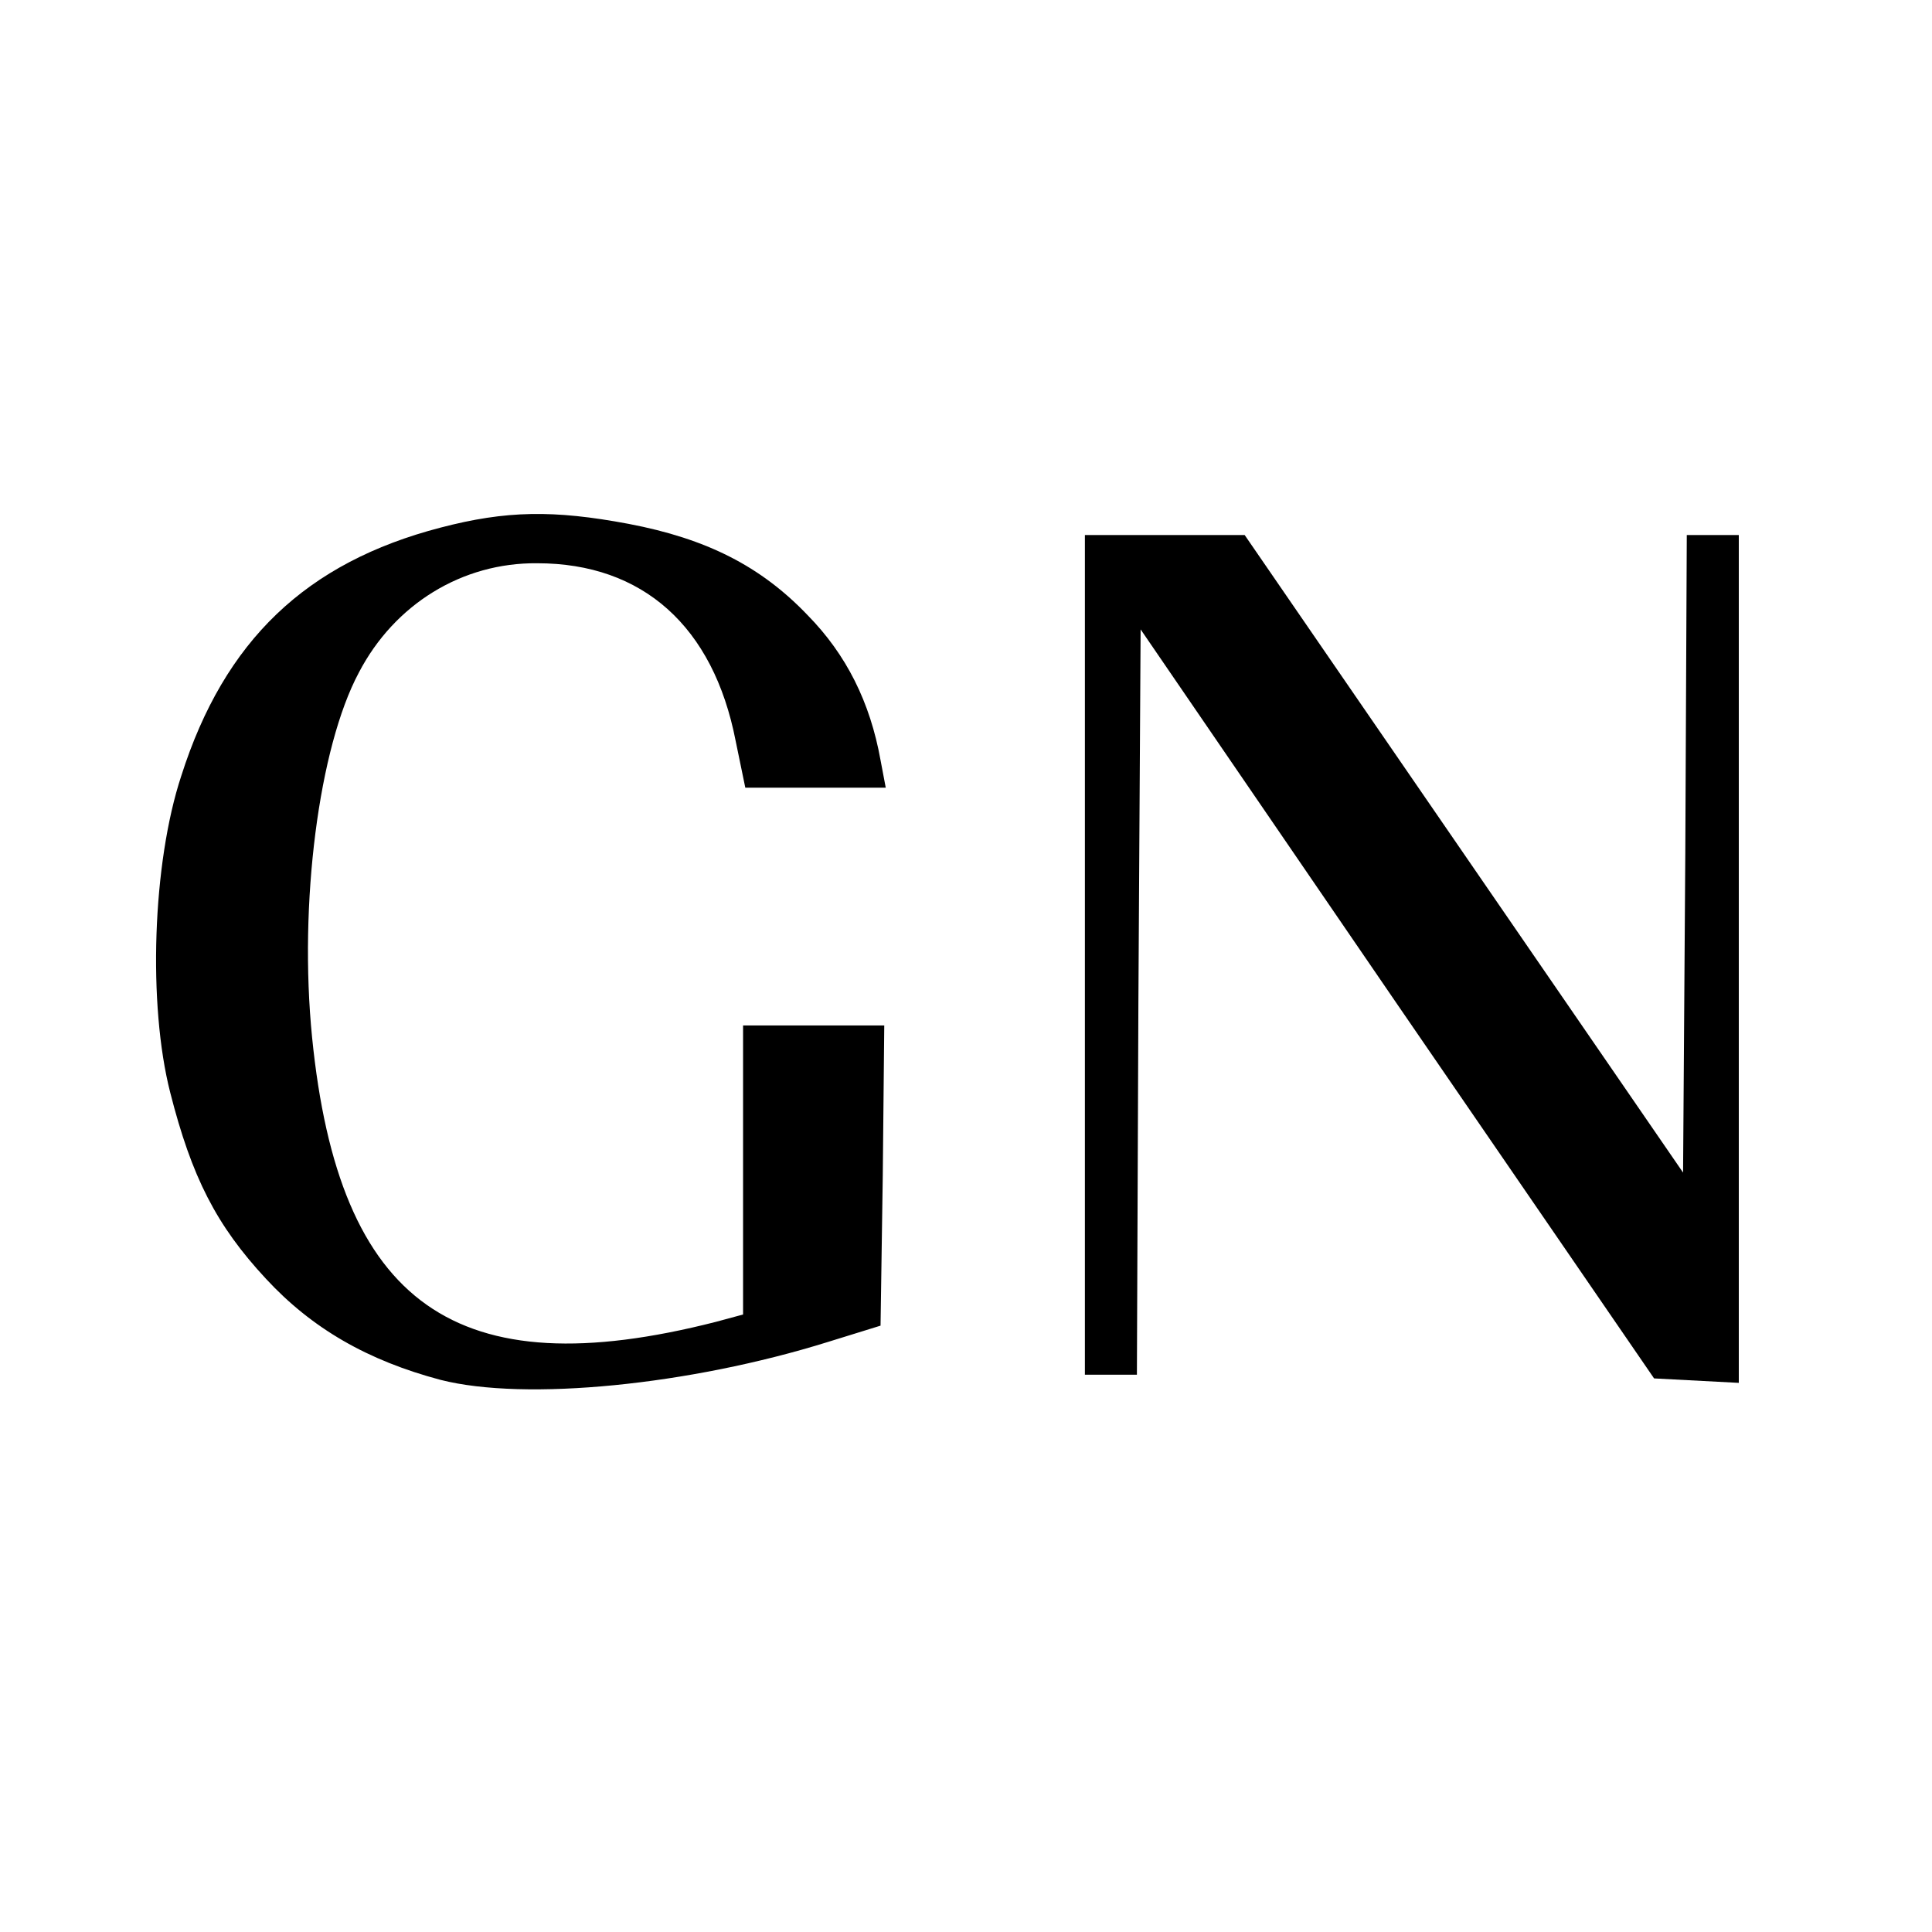
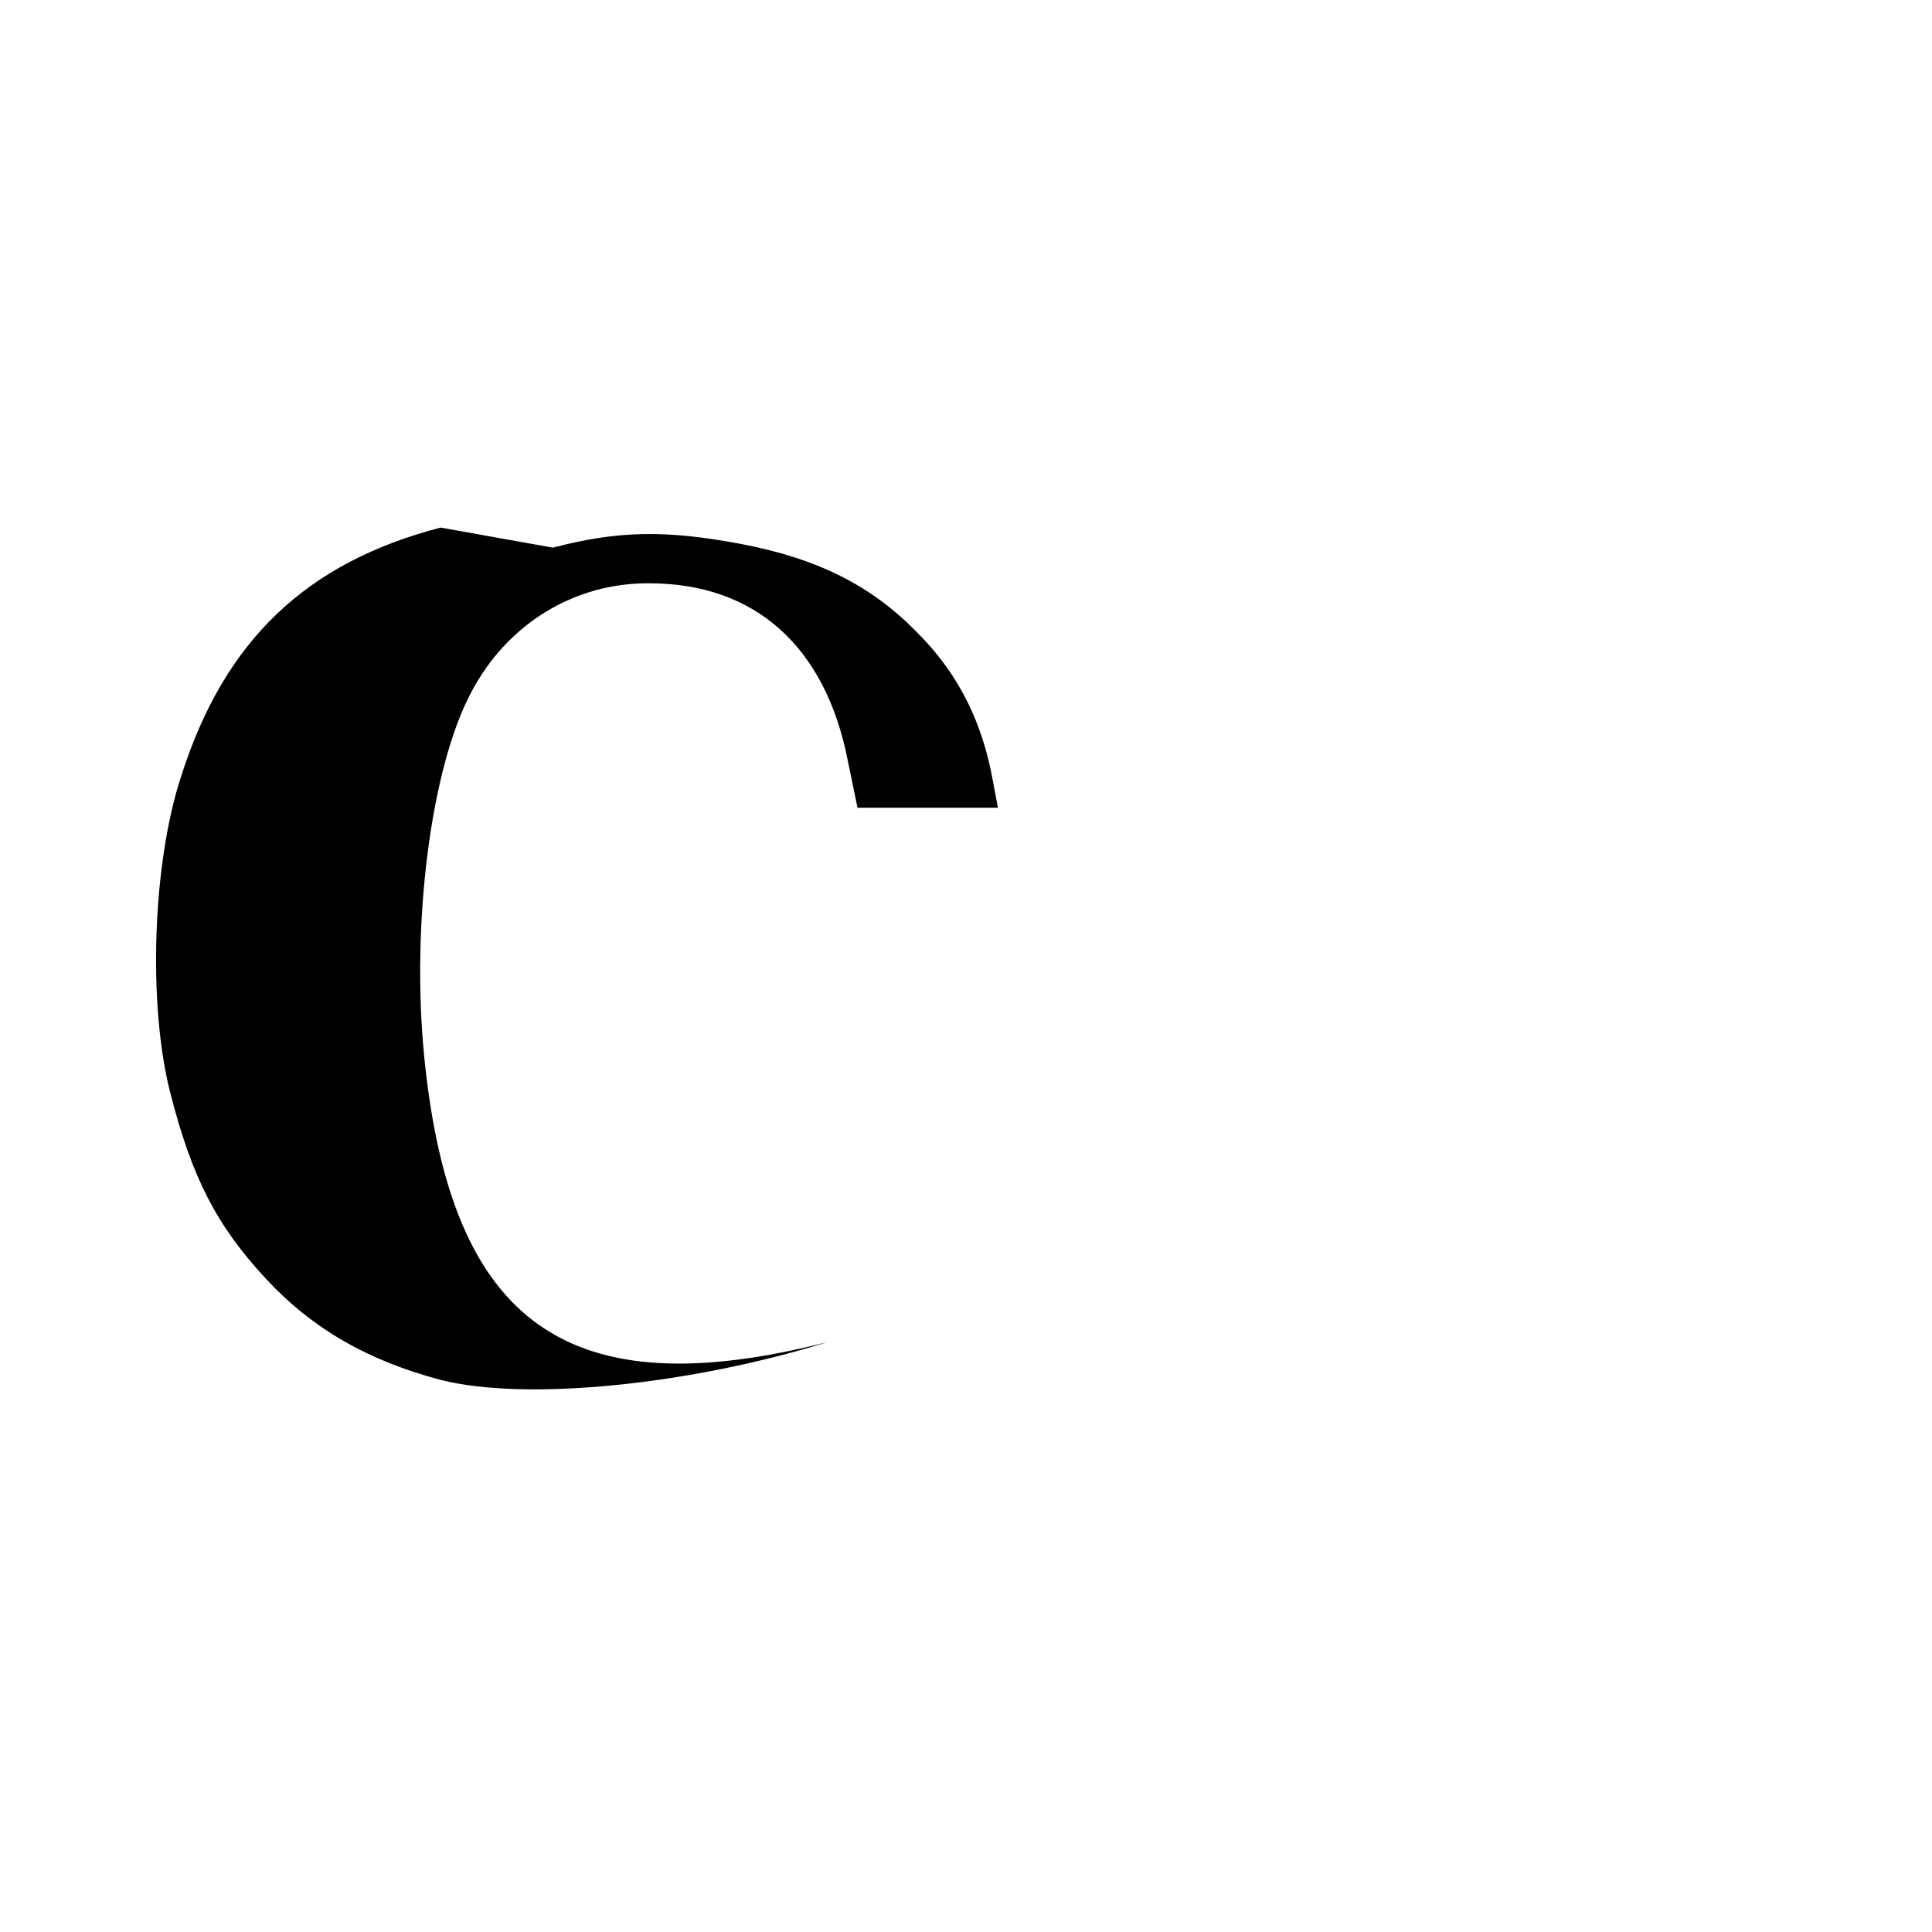
<svg xmlns="http://www.w3.org/2000/svg" version="1.0" width="260pt" height="260pt" viewBox="0 0 260 260" preserveAspectRatio="xMidYMid meet">
  <g transform="translate(0,260) scale(0.1,-0.1)" fill="#000000" stroke="none">
-     <path d="M593 1890 c-181 -47 -291 -152 -349 -334 -39 -118 -45 -308 -15 -426 29 -114 62 -179 129 -251 62 -67 137 -110 235 -136 114 -29 335 -7 521 51 l71 22 3 202 2 202 -95 0 -95 0 0 -195 0 -194 -37 -10 c-349 -89 -507 23 -543 383 -18 180 9 390 63 491 48 92 139 148 240 147 142 0 237 -85 267 -239 l13 -63 94 0 95 0 -7 37 c-14 78 -46 142 -98 195 -63 66 -136 103 -241 123 -101 19 -165 18 -253 -5z" />
-     <path d="M1460 1315 l0 -565 35 0 35 0 2 501 3 502 345 -504 346 -504 57 -3 57 -3 0 571 0 570 -35 0 -35 0 -2 -429 -3 -429 -295 429 -295 429 -107 0 -108 0 0 -565z" />
+     <path d="M593 1890 c-181 -47 -291 -152 -349 -334 -39 -118 -45 -308 -15 -426 29 -114 62 -179 129 -251 62 -67 137 -110 235 -136 114 -29 335 -7 521 51 c-349 -89 -507 23 -543 383 -18 180 9 390 63 491 48 92 139 148 240 147 142 0 237 -85 267 -239 l13 -63 94 0 95 0 -7 37 c-14 78 -46 142 -98 195 -63 66 -136 103 -241 123 -101 19 -165 18 -253 -5z" />
  </g>
</svg>